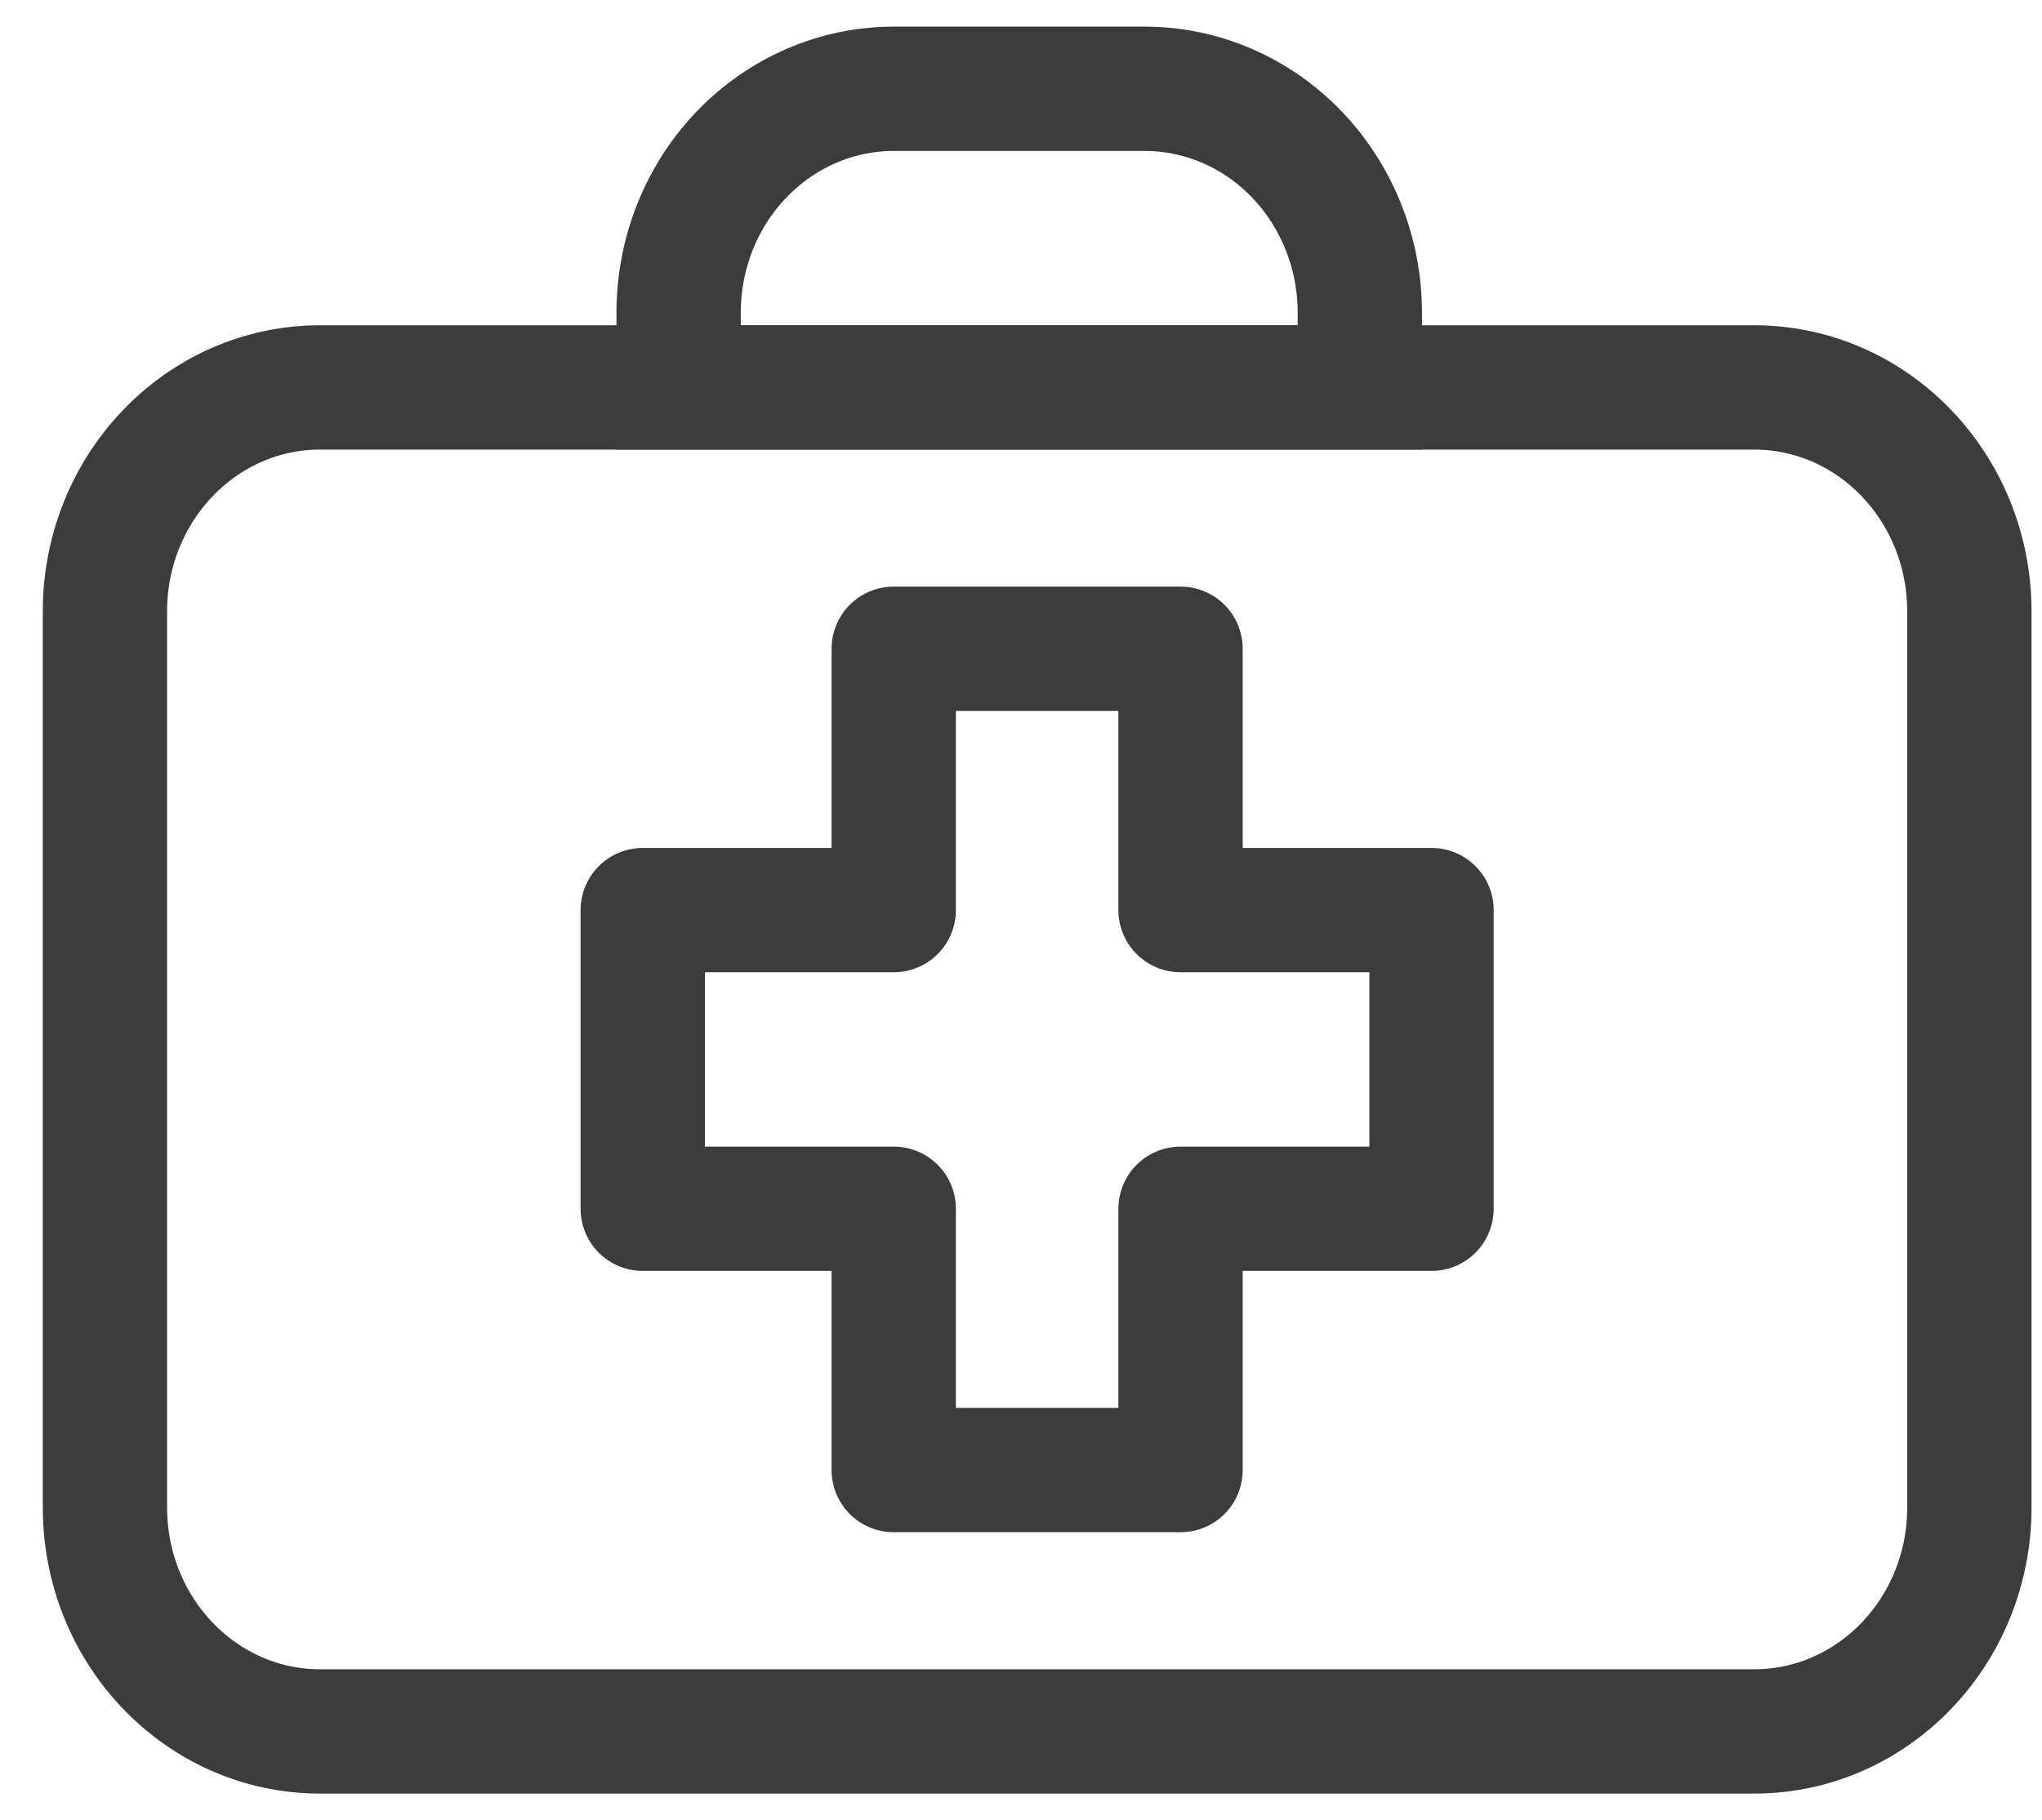
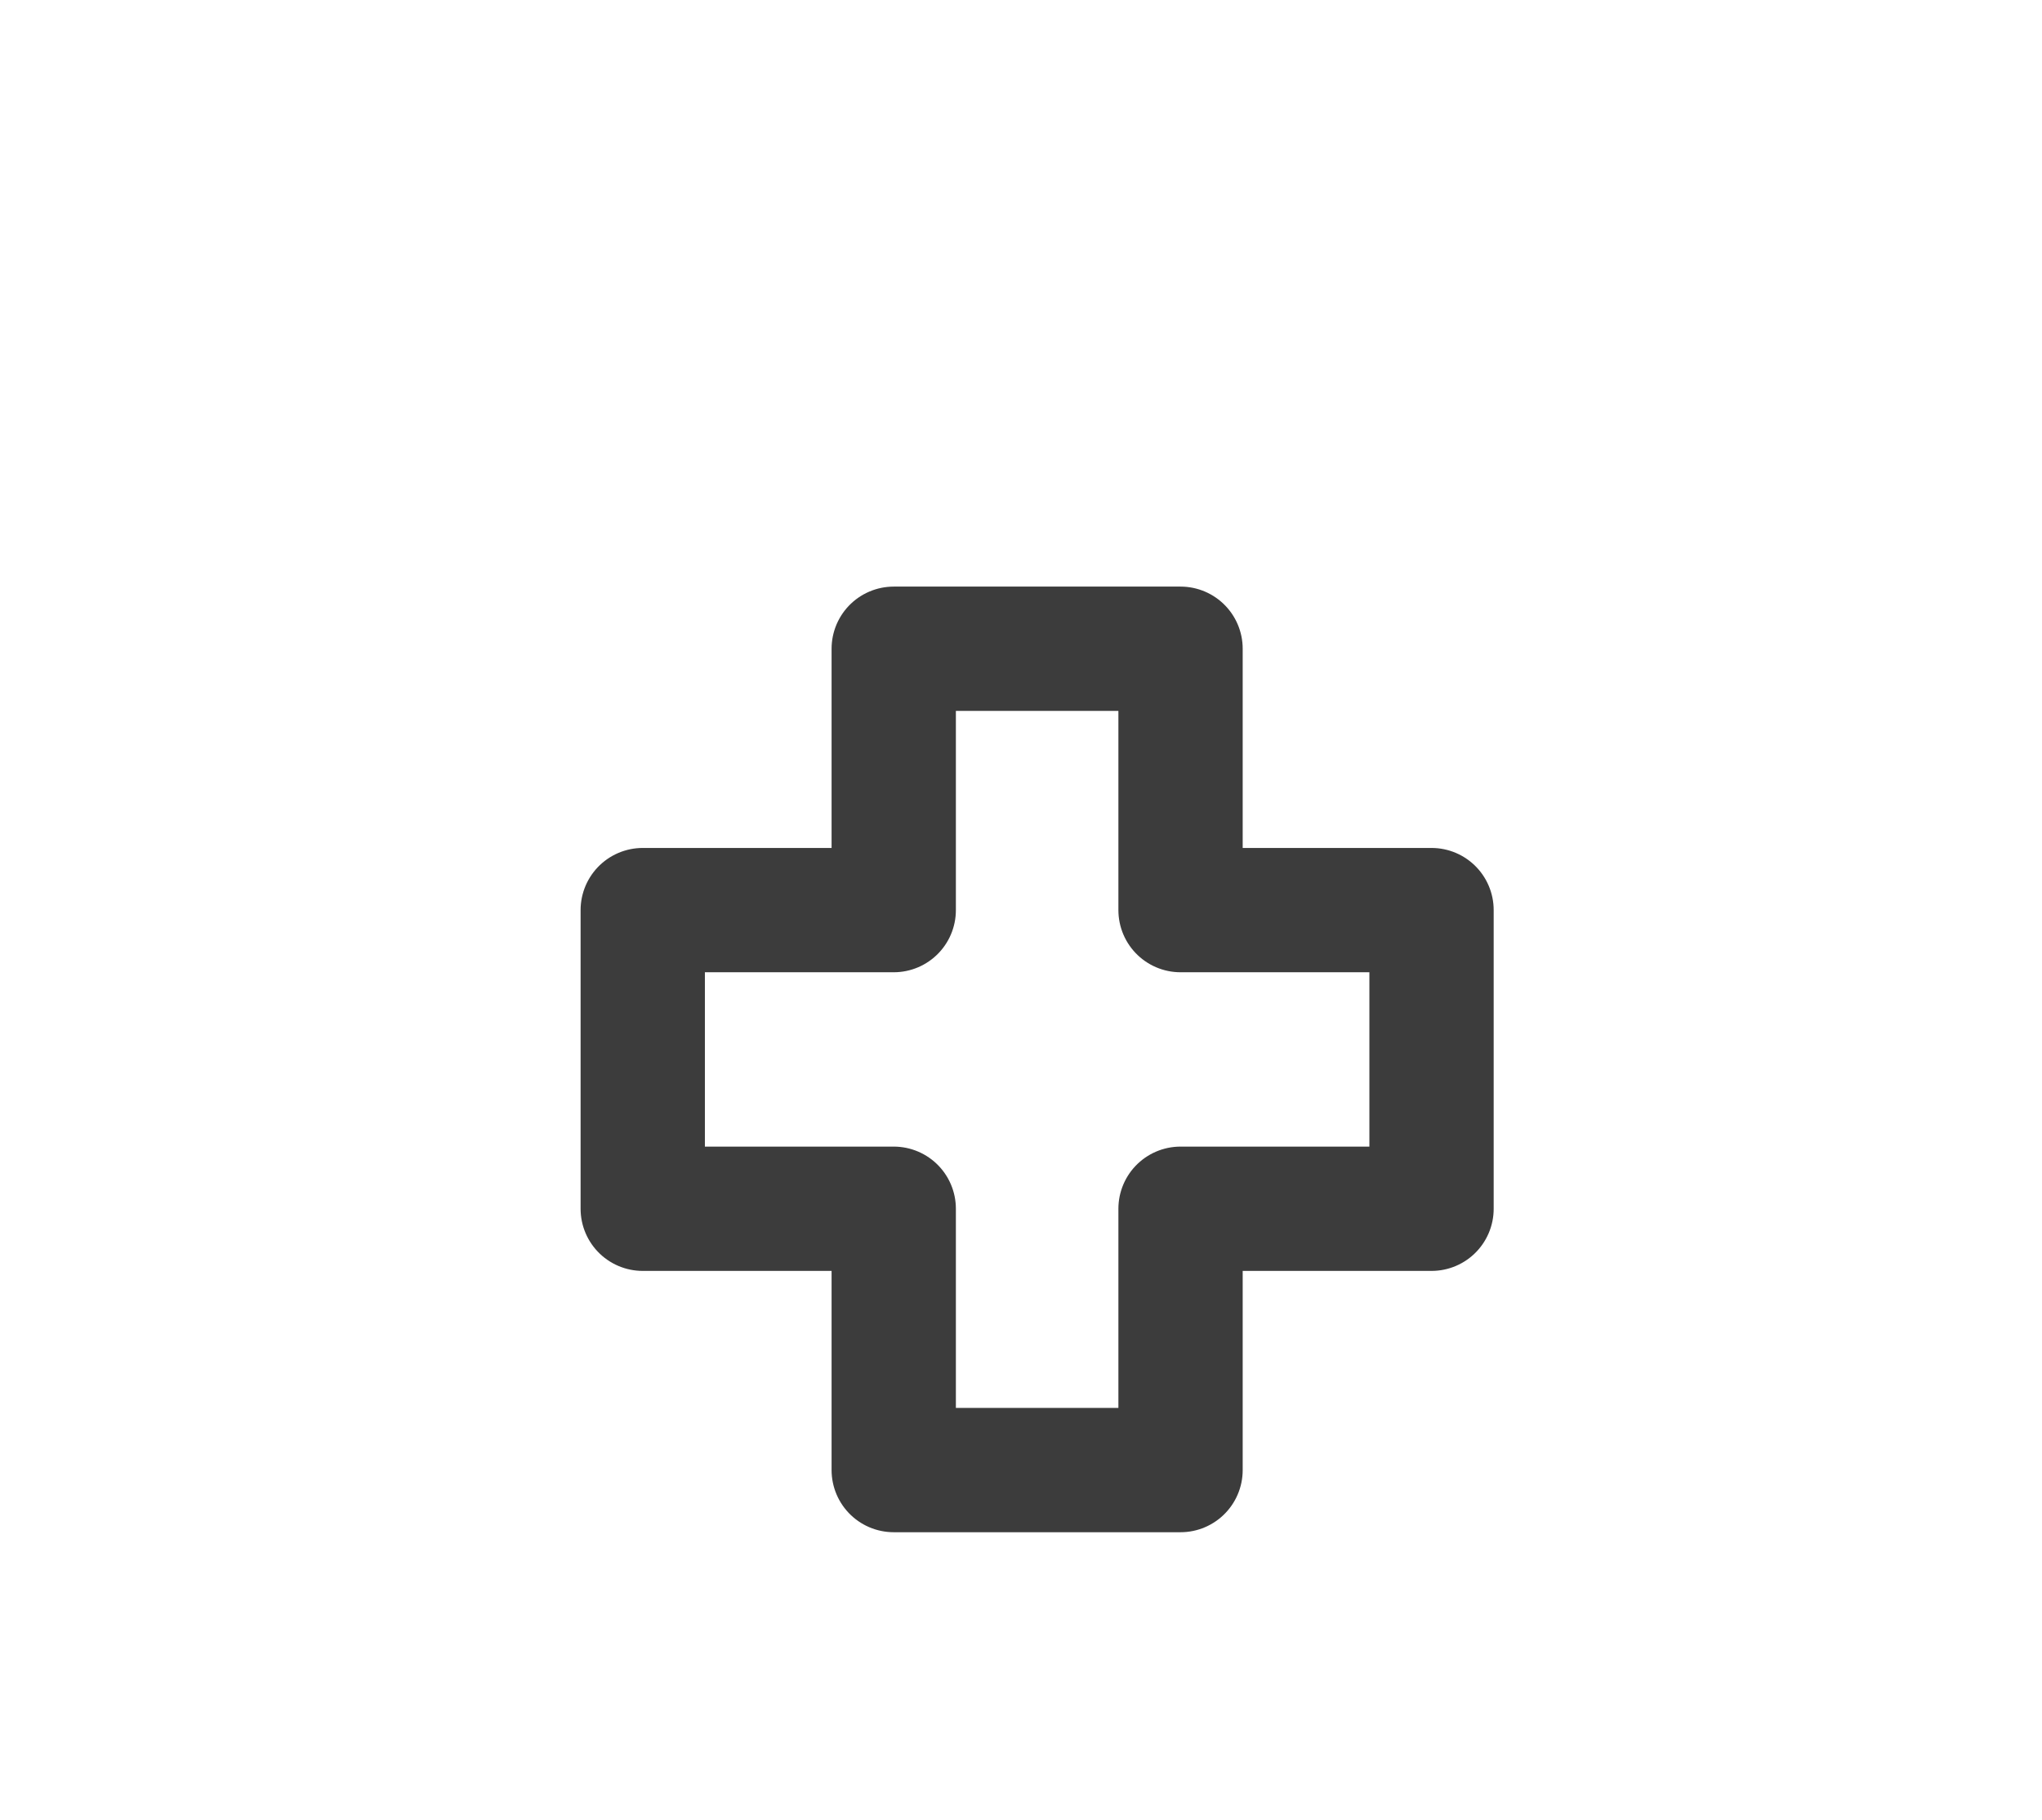
<svg xmlns="http://www.w3.org/2000/svg" fill="none" viewBox="0 0 46 41" height="41" width="46">
-   <path stroke-linecap="round" stroke-miterlimit="10" stroke-width="2.8" stroke="#3C3C3C" d="M39.517 8.727H7.21C4.533 8.727 2.364 10.986 2.364 13.773V33.954C2.364 36.741 4.533 39 7.21 39H39.517C42.194 39 44.364 36.741 44.364 33.954V13.773C44.364 10.986 42.194 8.727 39.517 8.727Z" />
-   <path stroke-linecap="round" stroke-miterlimit="10" stroke-width="2.8" stroke="#3C3C3C" d="M20.133 2H25.787C27.072 2 28.305 2.532 29.213 3.478C30.122 4.424 30.633 5.707 30.633 7.045V8.727H15.287V7.045C15.287 5.707 15.797 4.424 16.706 3.478C17.615 2.532 18.848 2 20.133 2Z" />
  <path stroke-linejoin="round" stroke-linecap="round" stroke-width="2.8" stroke="#3C3C3C" d="M32.248 20.5H26.594V14.613H20.133V20.5H14.479V27.227H20.133V33.113H26.594V27.227H32.248V20.5Z" />
</svg>